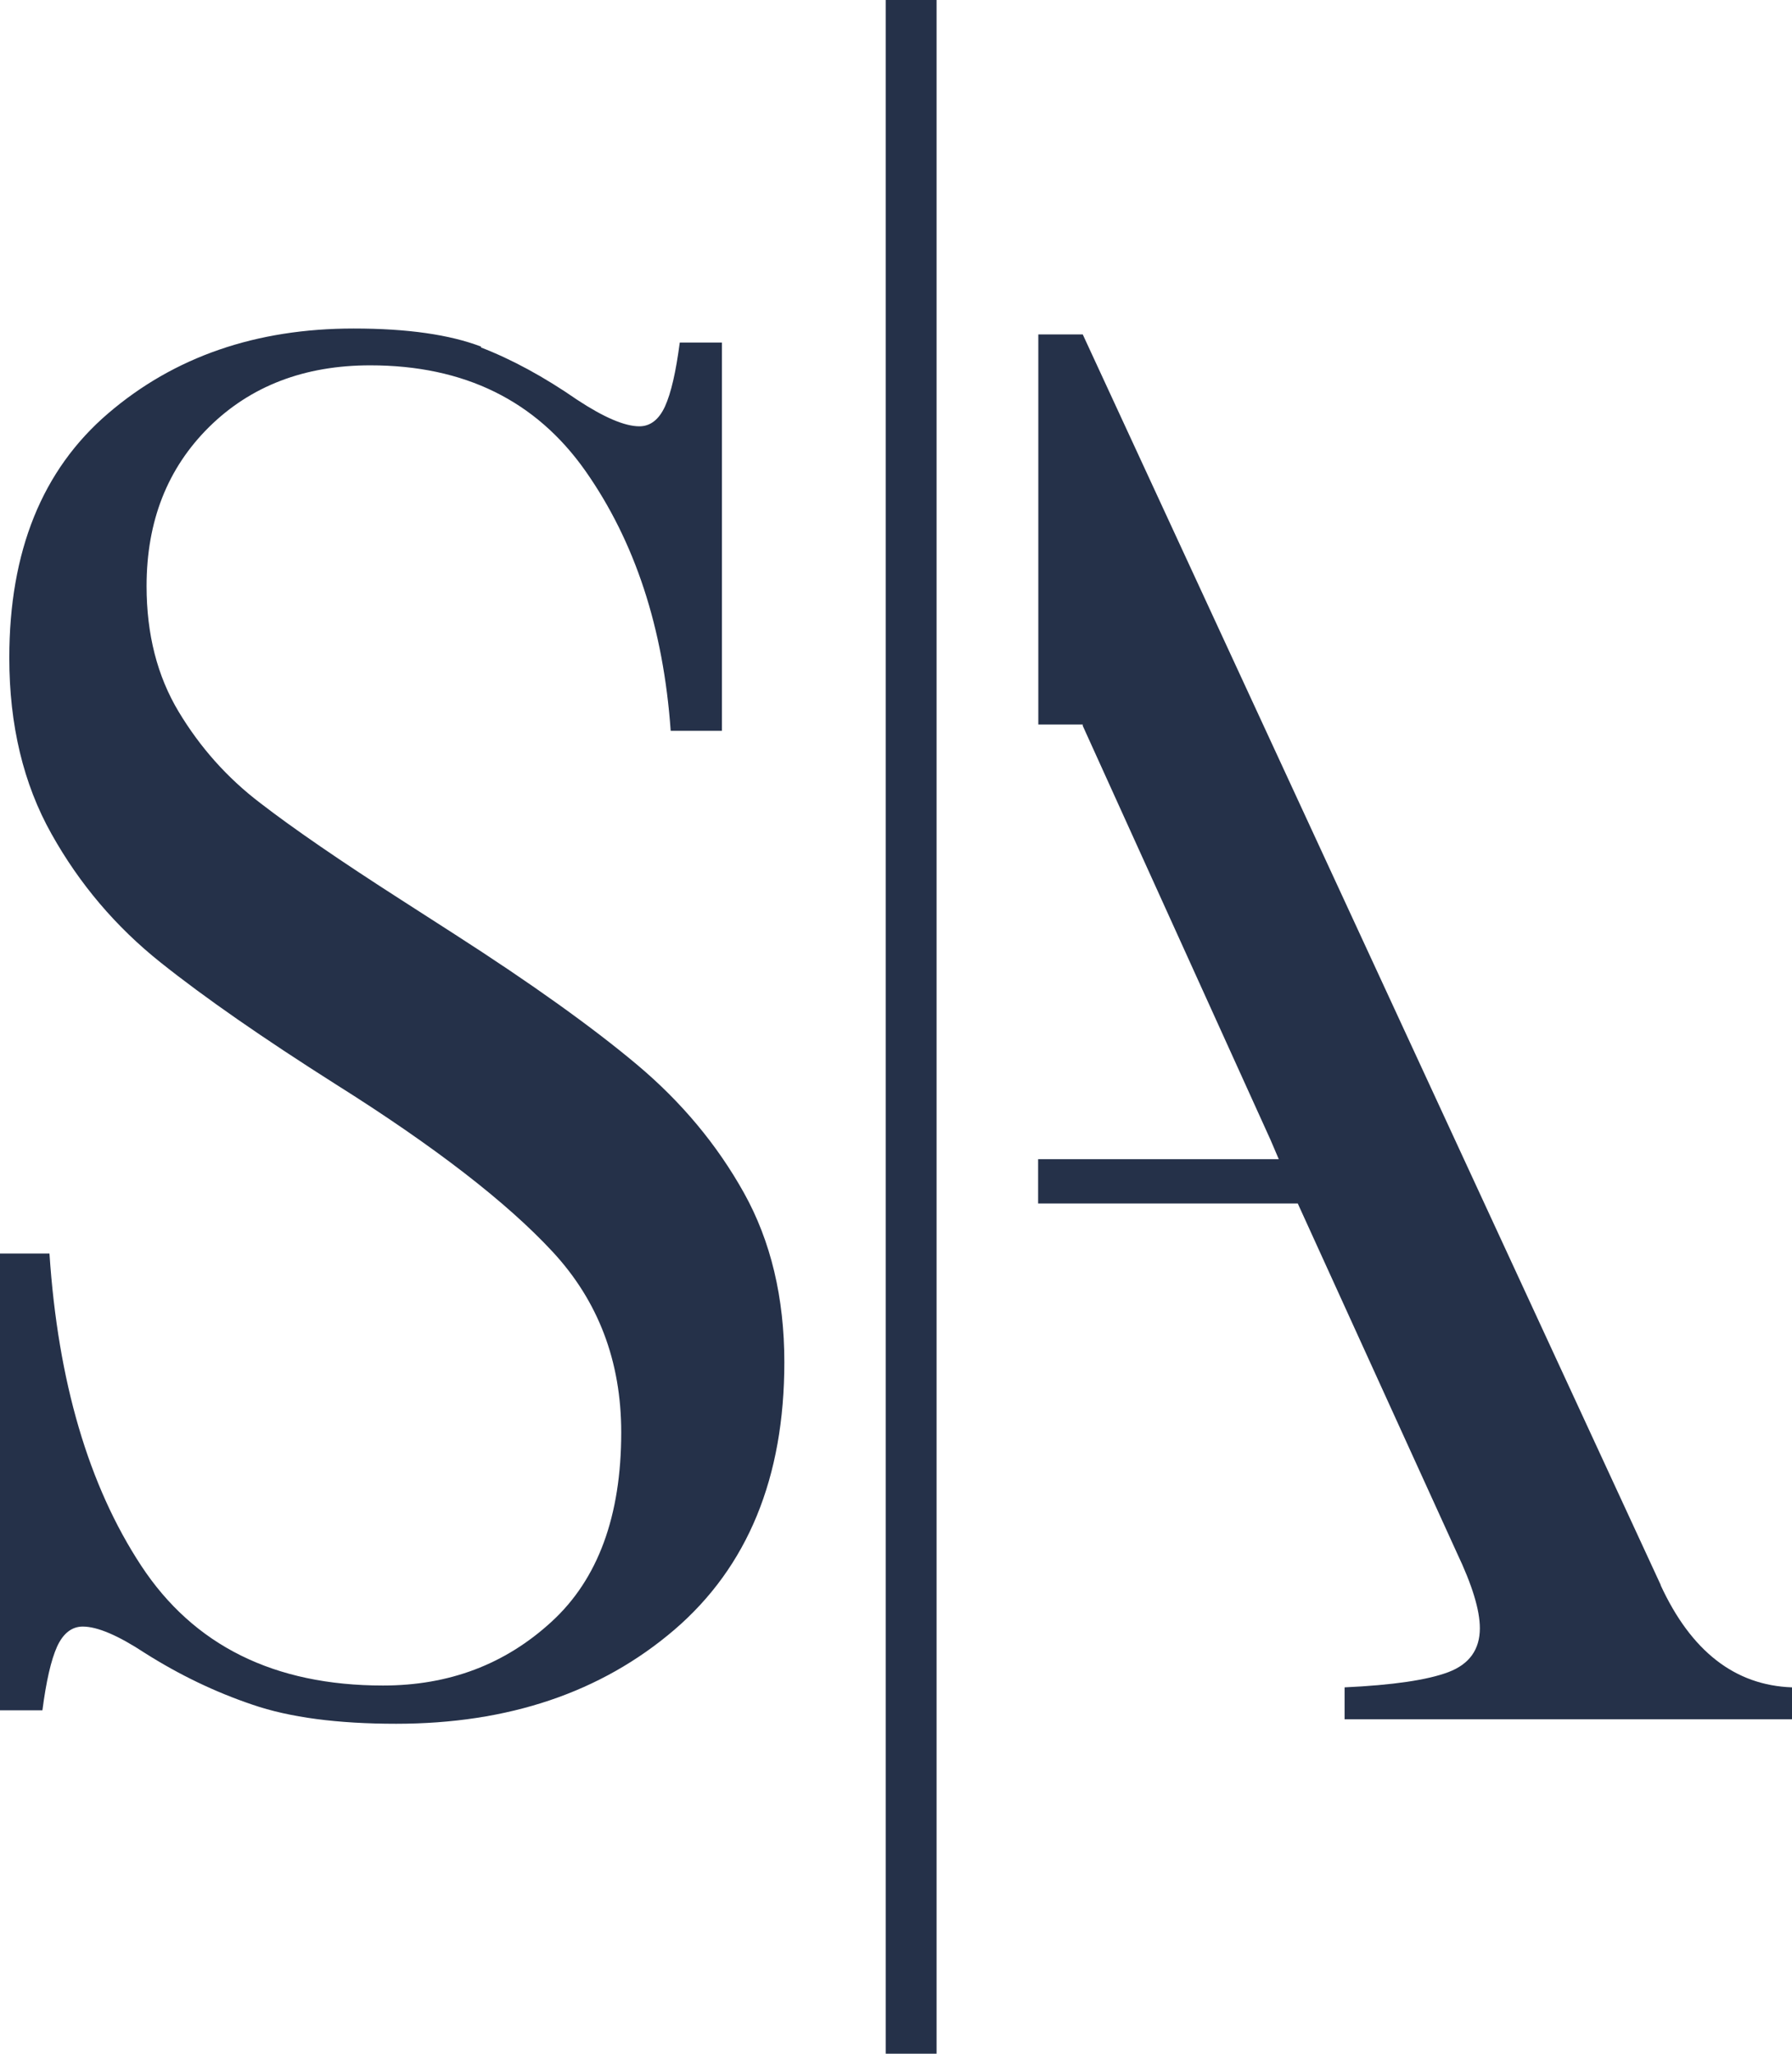
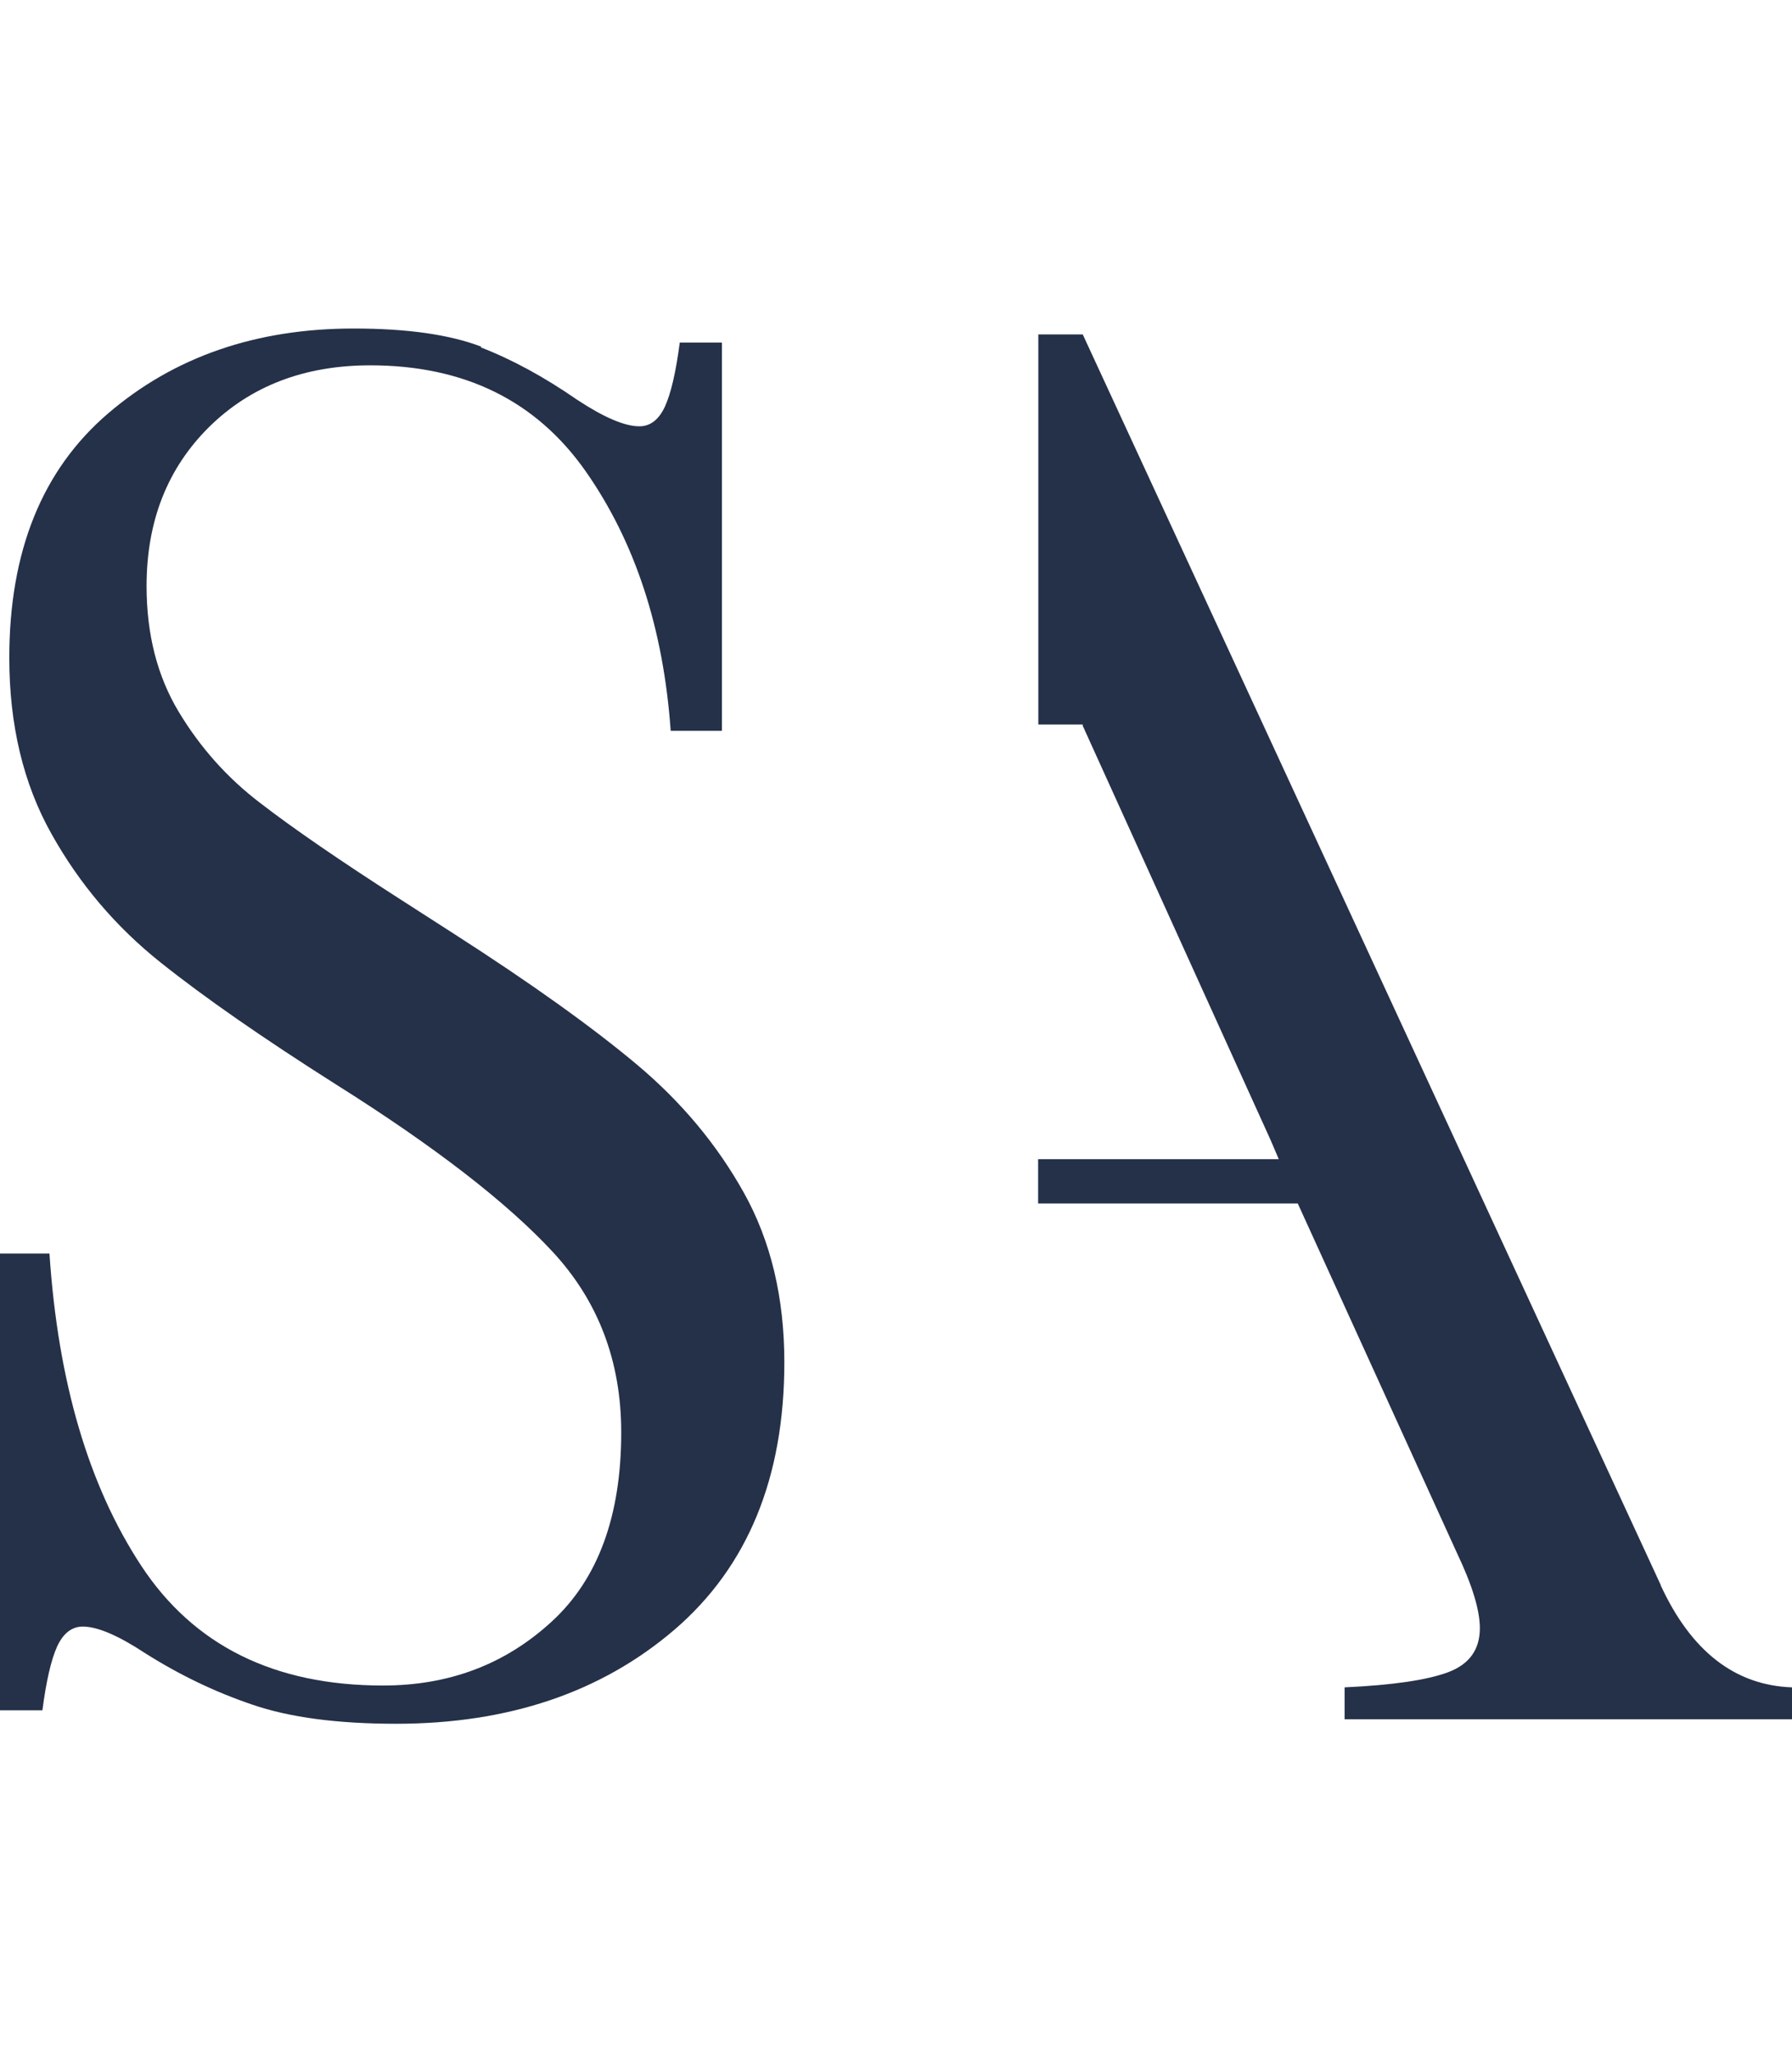
<svg xmlns="http://www.w3.org/2000/svg" width="48" height="55" viewBox="0 0 48 55" fill="none">
  <path d="M12.882 9.305C13.714 9.626 14.574 10.094 15.456 10.704C16.175 11.178 16.732 11.417 17.127 11.417C17.419 11.417 17.651 11.237 17.813 10.883C17.976 10.524 18.105 9.958 18.208 9.174H19.338V19.573H17.965C17.77 16.818 17.008 14.504 15.683 12.615C14.358 10.731 12.438 9.784 9.918 9.784C8.15 9.784 6.711 10.339 5.597 11.439C4.483 12.544 3.926 13.96 3.926 15.696C3.926 16.987 4.213 18.108 4.786 19.061C5.359 20.014 6.084 20.831 6.971 21.506C7.852 22.186 9.112 23.052 10.751 24.103L12.173 25.017C14.233 26.34 15.861 27.505 17.056 28.507C18.252 29.509 19.209 30.658 19.928 31.948C20.647 33.238 21.009 34.752 21.009 36.483C21.009 39.576 20.025 41.961 18.068 43.643C16.105 45.325 13.617 46.164 10.61 46.164C9.042 46.164 7.755 45.995 6.76 45.652C5.759 45.314 4.802 44.852 3.888 44.274C3.169 43.801 2.612 43.561 2.217 43.561C1.925 43.561 1.693 43.741 1.53 44.095C1.368 44.454 1.238 45.02 1.136 45.804H0V33.571H1.325C1.552 37.001 2.374 39.788 3.78 41.928C5.186 44.068 7.344 45.14 10.259 45.14C12.027 45.14 13.53 44.574 14.774 43.431C16.018 42.293 16.64 40.599 16.64 38.362C16.64 36.462 16.029 34.845 14.801 33.522C13.574 32.199 11.638 30.701 8.988 29.035C7.057 27.81 5.494 26.727 4.299 25.774C3.104 24.821 2.131 23.678 1.379 22.333C0.627 20.994 0.249 19.42 0.249 17.618C0.249 14.765 1.13 12.582 2.899 11.069C4.667 9.555 6.857 8.798 9.475 8.798C10.913 8.798 12.049 8.962 12.887 9.283L12.882 9.305Z" fill="#253149" />
  <path d="M44.485 42.45L29.002 8.956H27.812V19.404H29.002V19.437L34.032 30.527L34.253 31.044H27.807V32.231H34.762L39.028 41.596C39.434 42.45 39.639 43.12 39.639 43.605C39.639 44.176 39.358 44.568 38.796 44.781C38.233 44.993 37.309 45.129 36.016 45.189V46.044H48V45.189C46.47 45.135 45.296 44.22 44.48 42.45H44.485Z" fill="#253149" />
-   <path d="M25.087 0H23.724V55H25.087V0Z" fill="#253149" />
</svg>